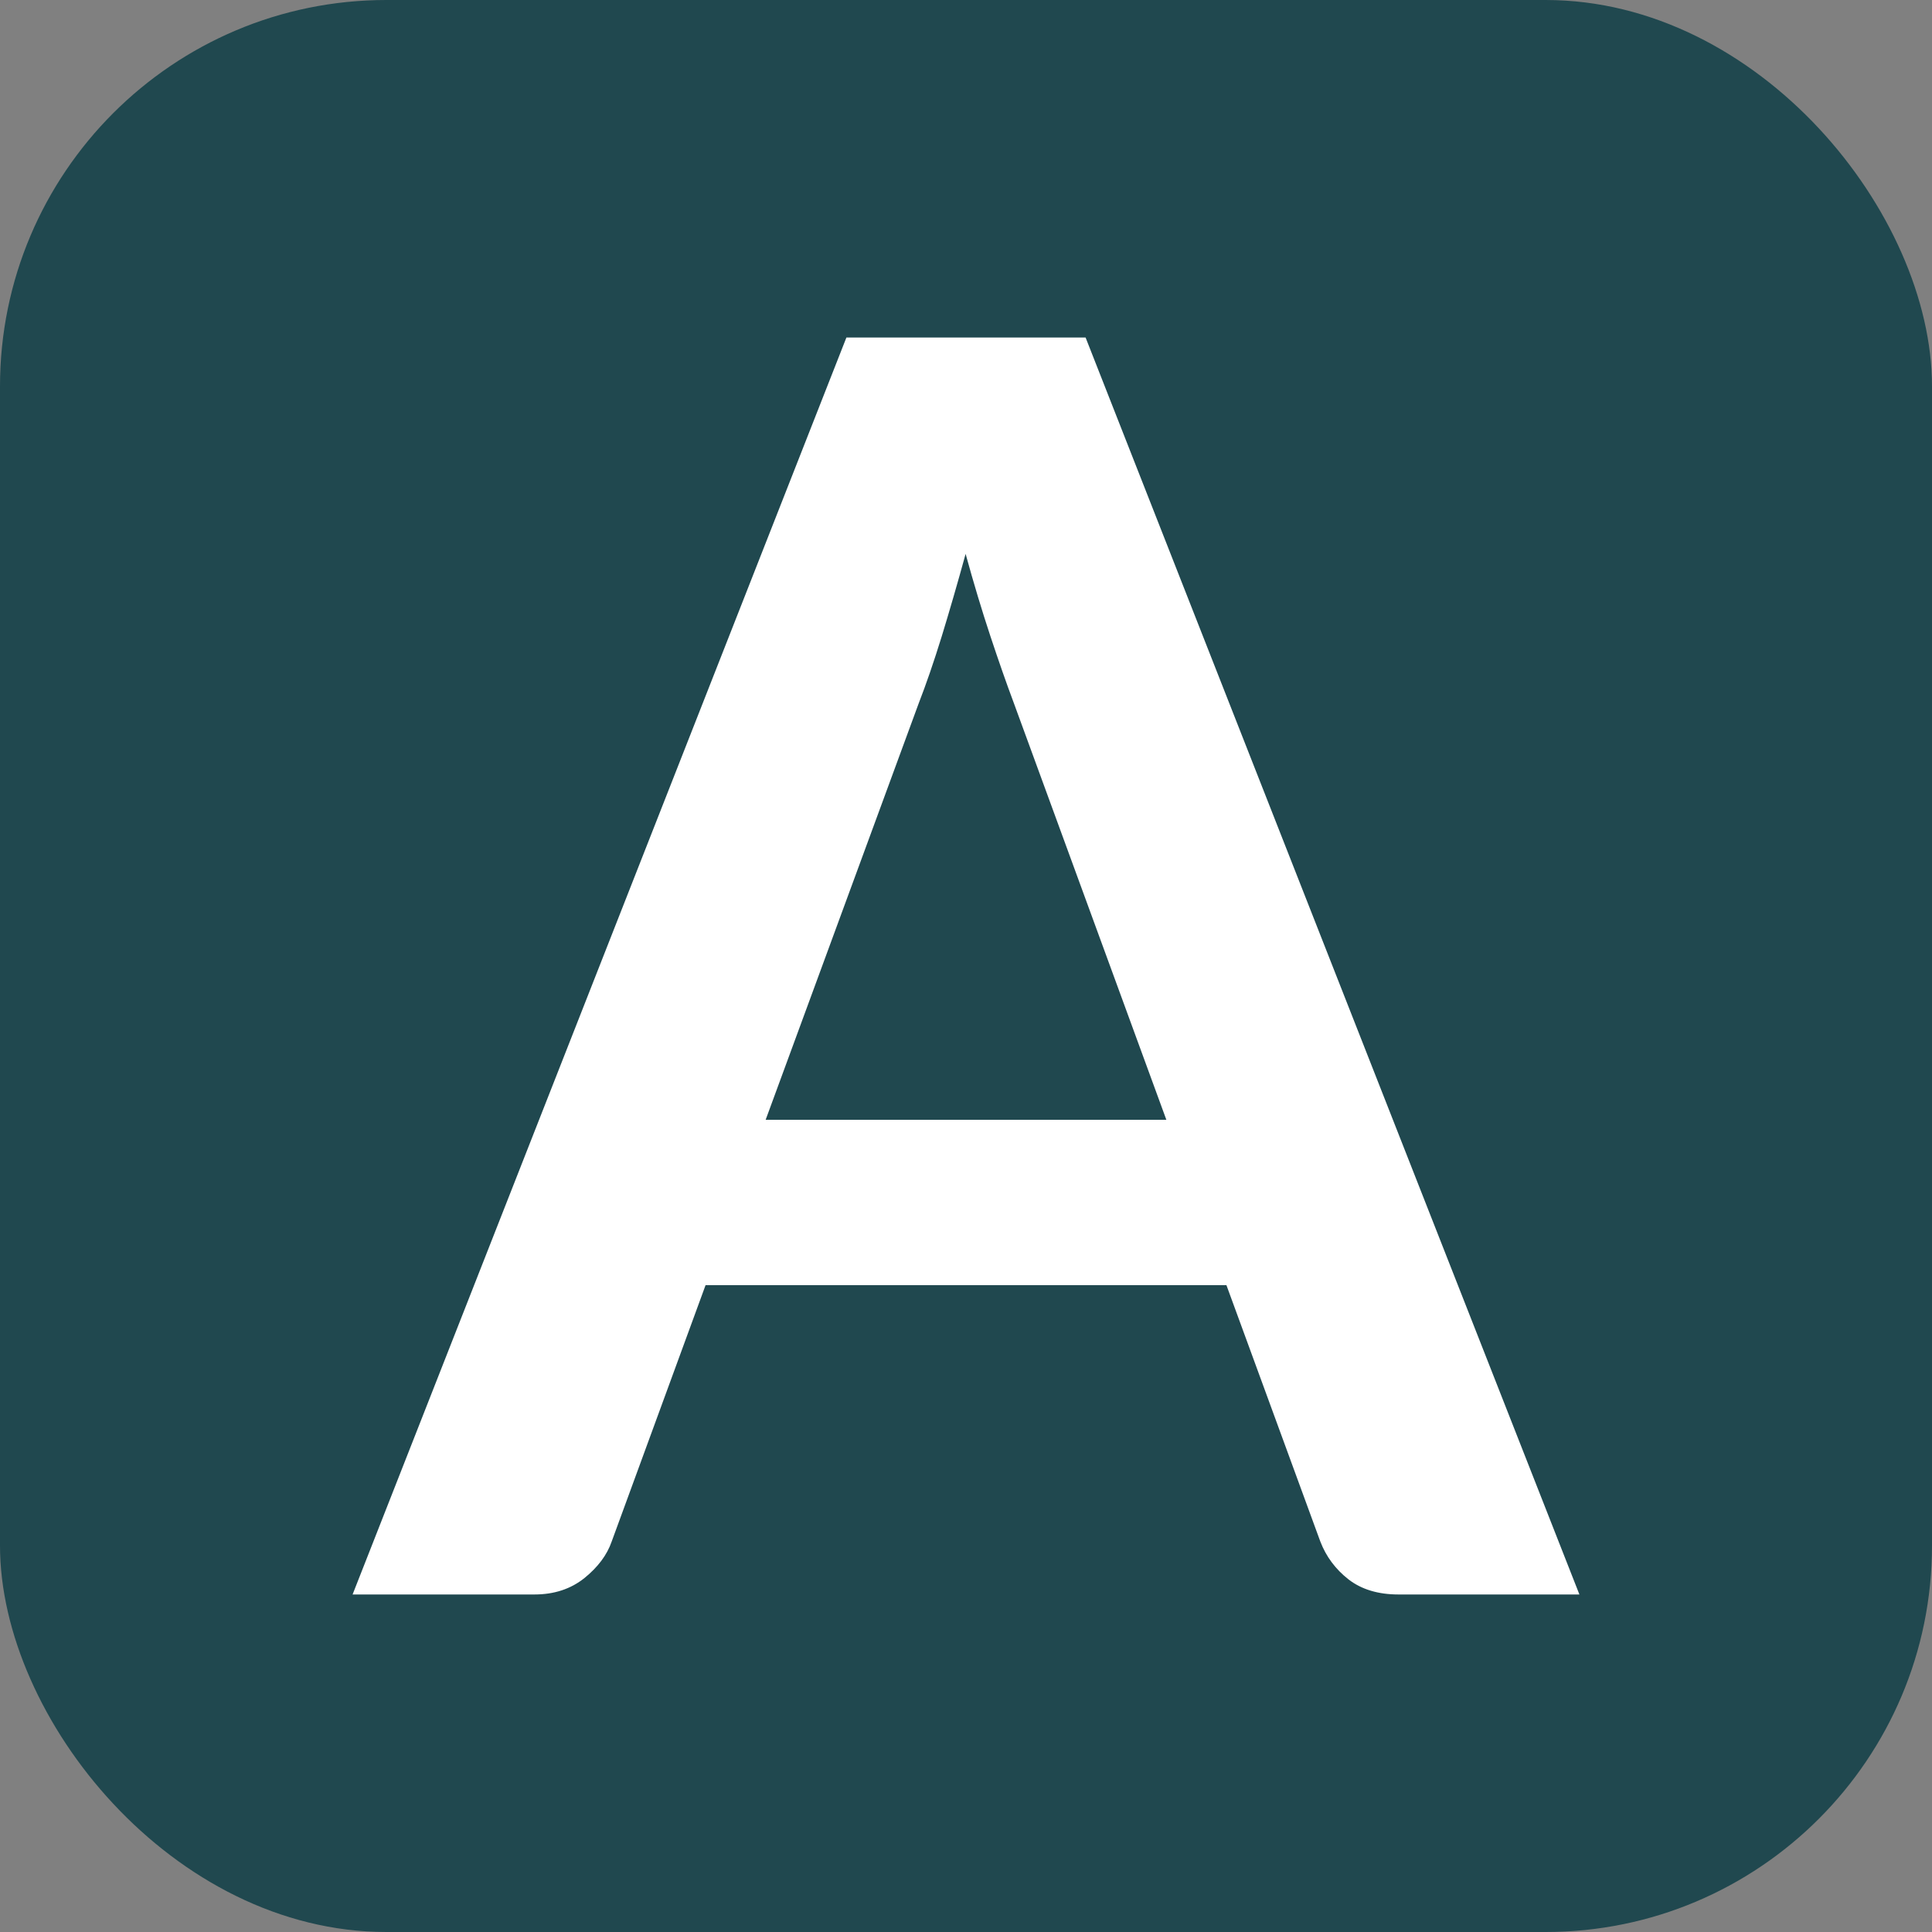
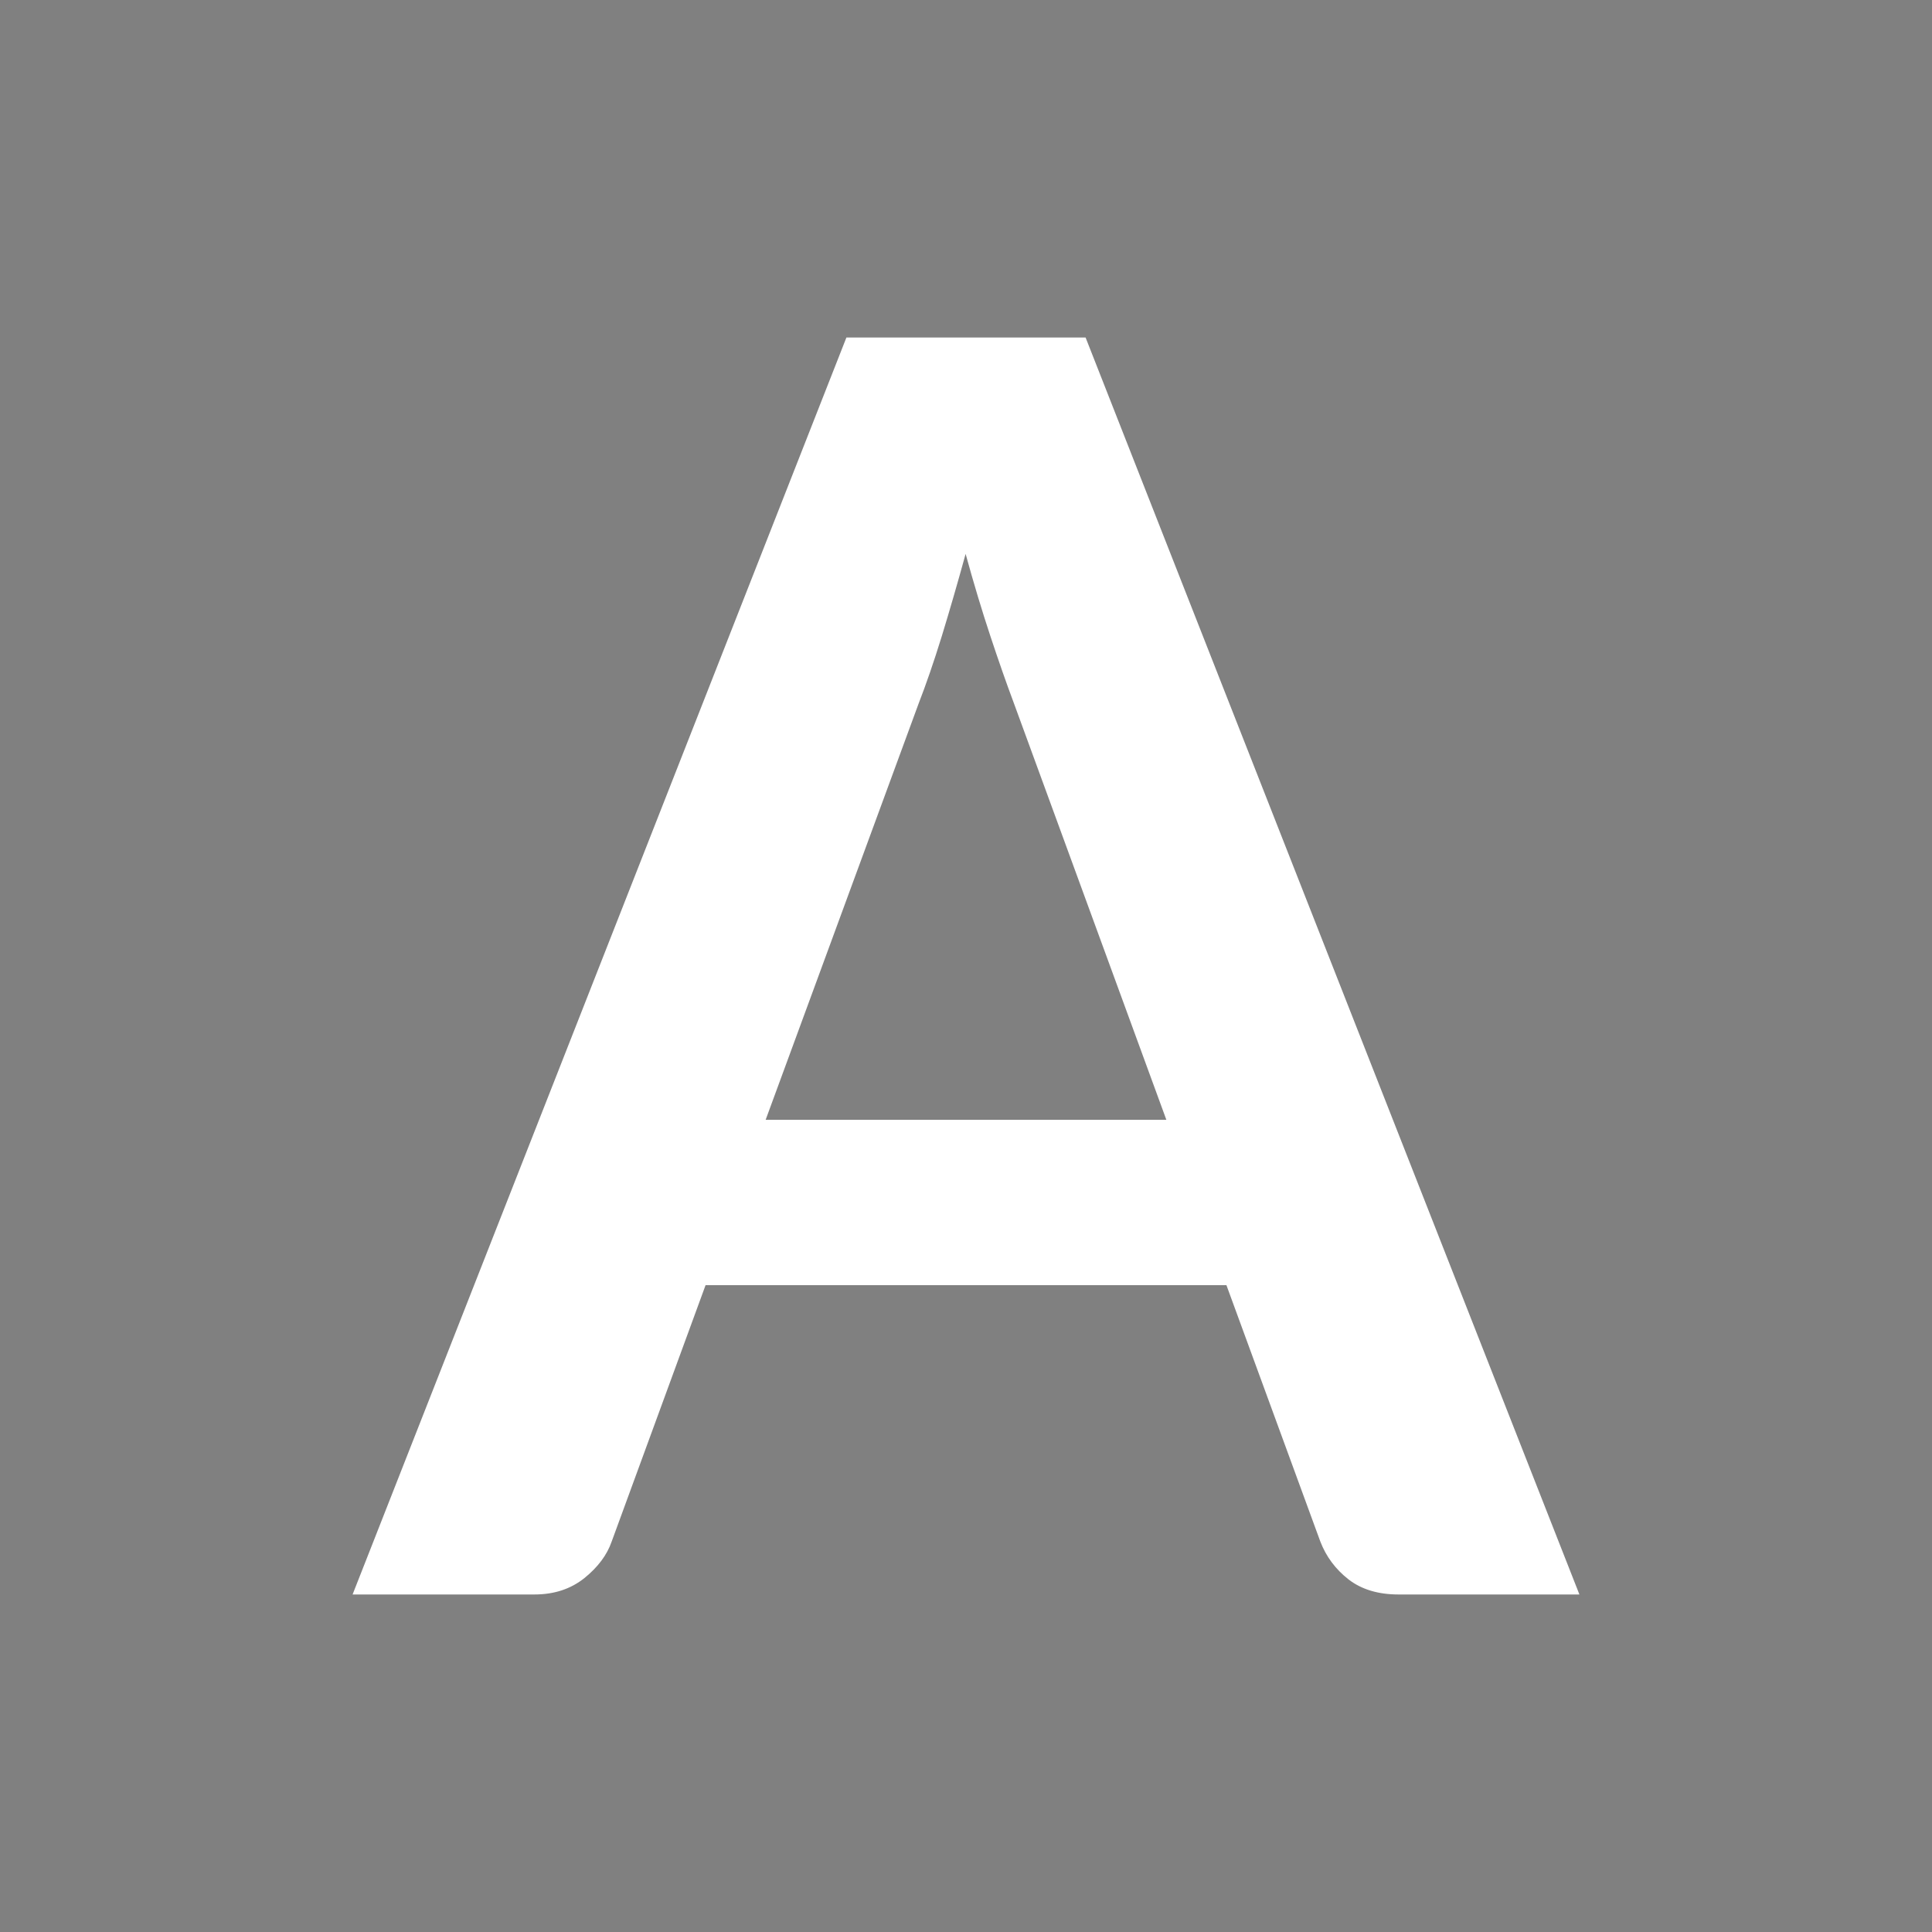
<svg xmlns="http://www.w3.org/2000/svg" width="256" height="256" viewBox="0 0 100 100">
  <rect x="0" y="0" width="100" height="100" fill="#808080" stroke="none" />
-   <rect width="100" height="100" rx="20" fill="#20484f" />
  <path fill="#ffffff" d="M56.19 17.47L81.75 82.53L72.39 82.53Q70.81 82.53 69.80 81.75Q68.79 80.96 68.34 79.79L68.34 79.79L63.48 66.52L36.52 66.52L31.66 79.79Q31.30 80.83 30.25 81.68Q29.19 82.53 27.66 82.53L27.66 82.53L18.25 82.53L43.81 17.47L56.19 17.47ZM47.55 36.41L39.63 57.96L60.37 57.96L52.45 36.32Q51.91 34.88 51.26 32.92Q50.61 30.96 49.98 28.67L49.98 28.67Q49.35 30.96 48.74 32.95Q48.13 34.92 47.55 36.41L47.55 36.41Z" />
</svg>